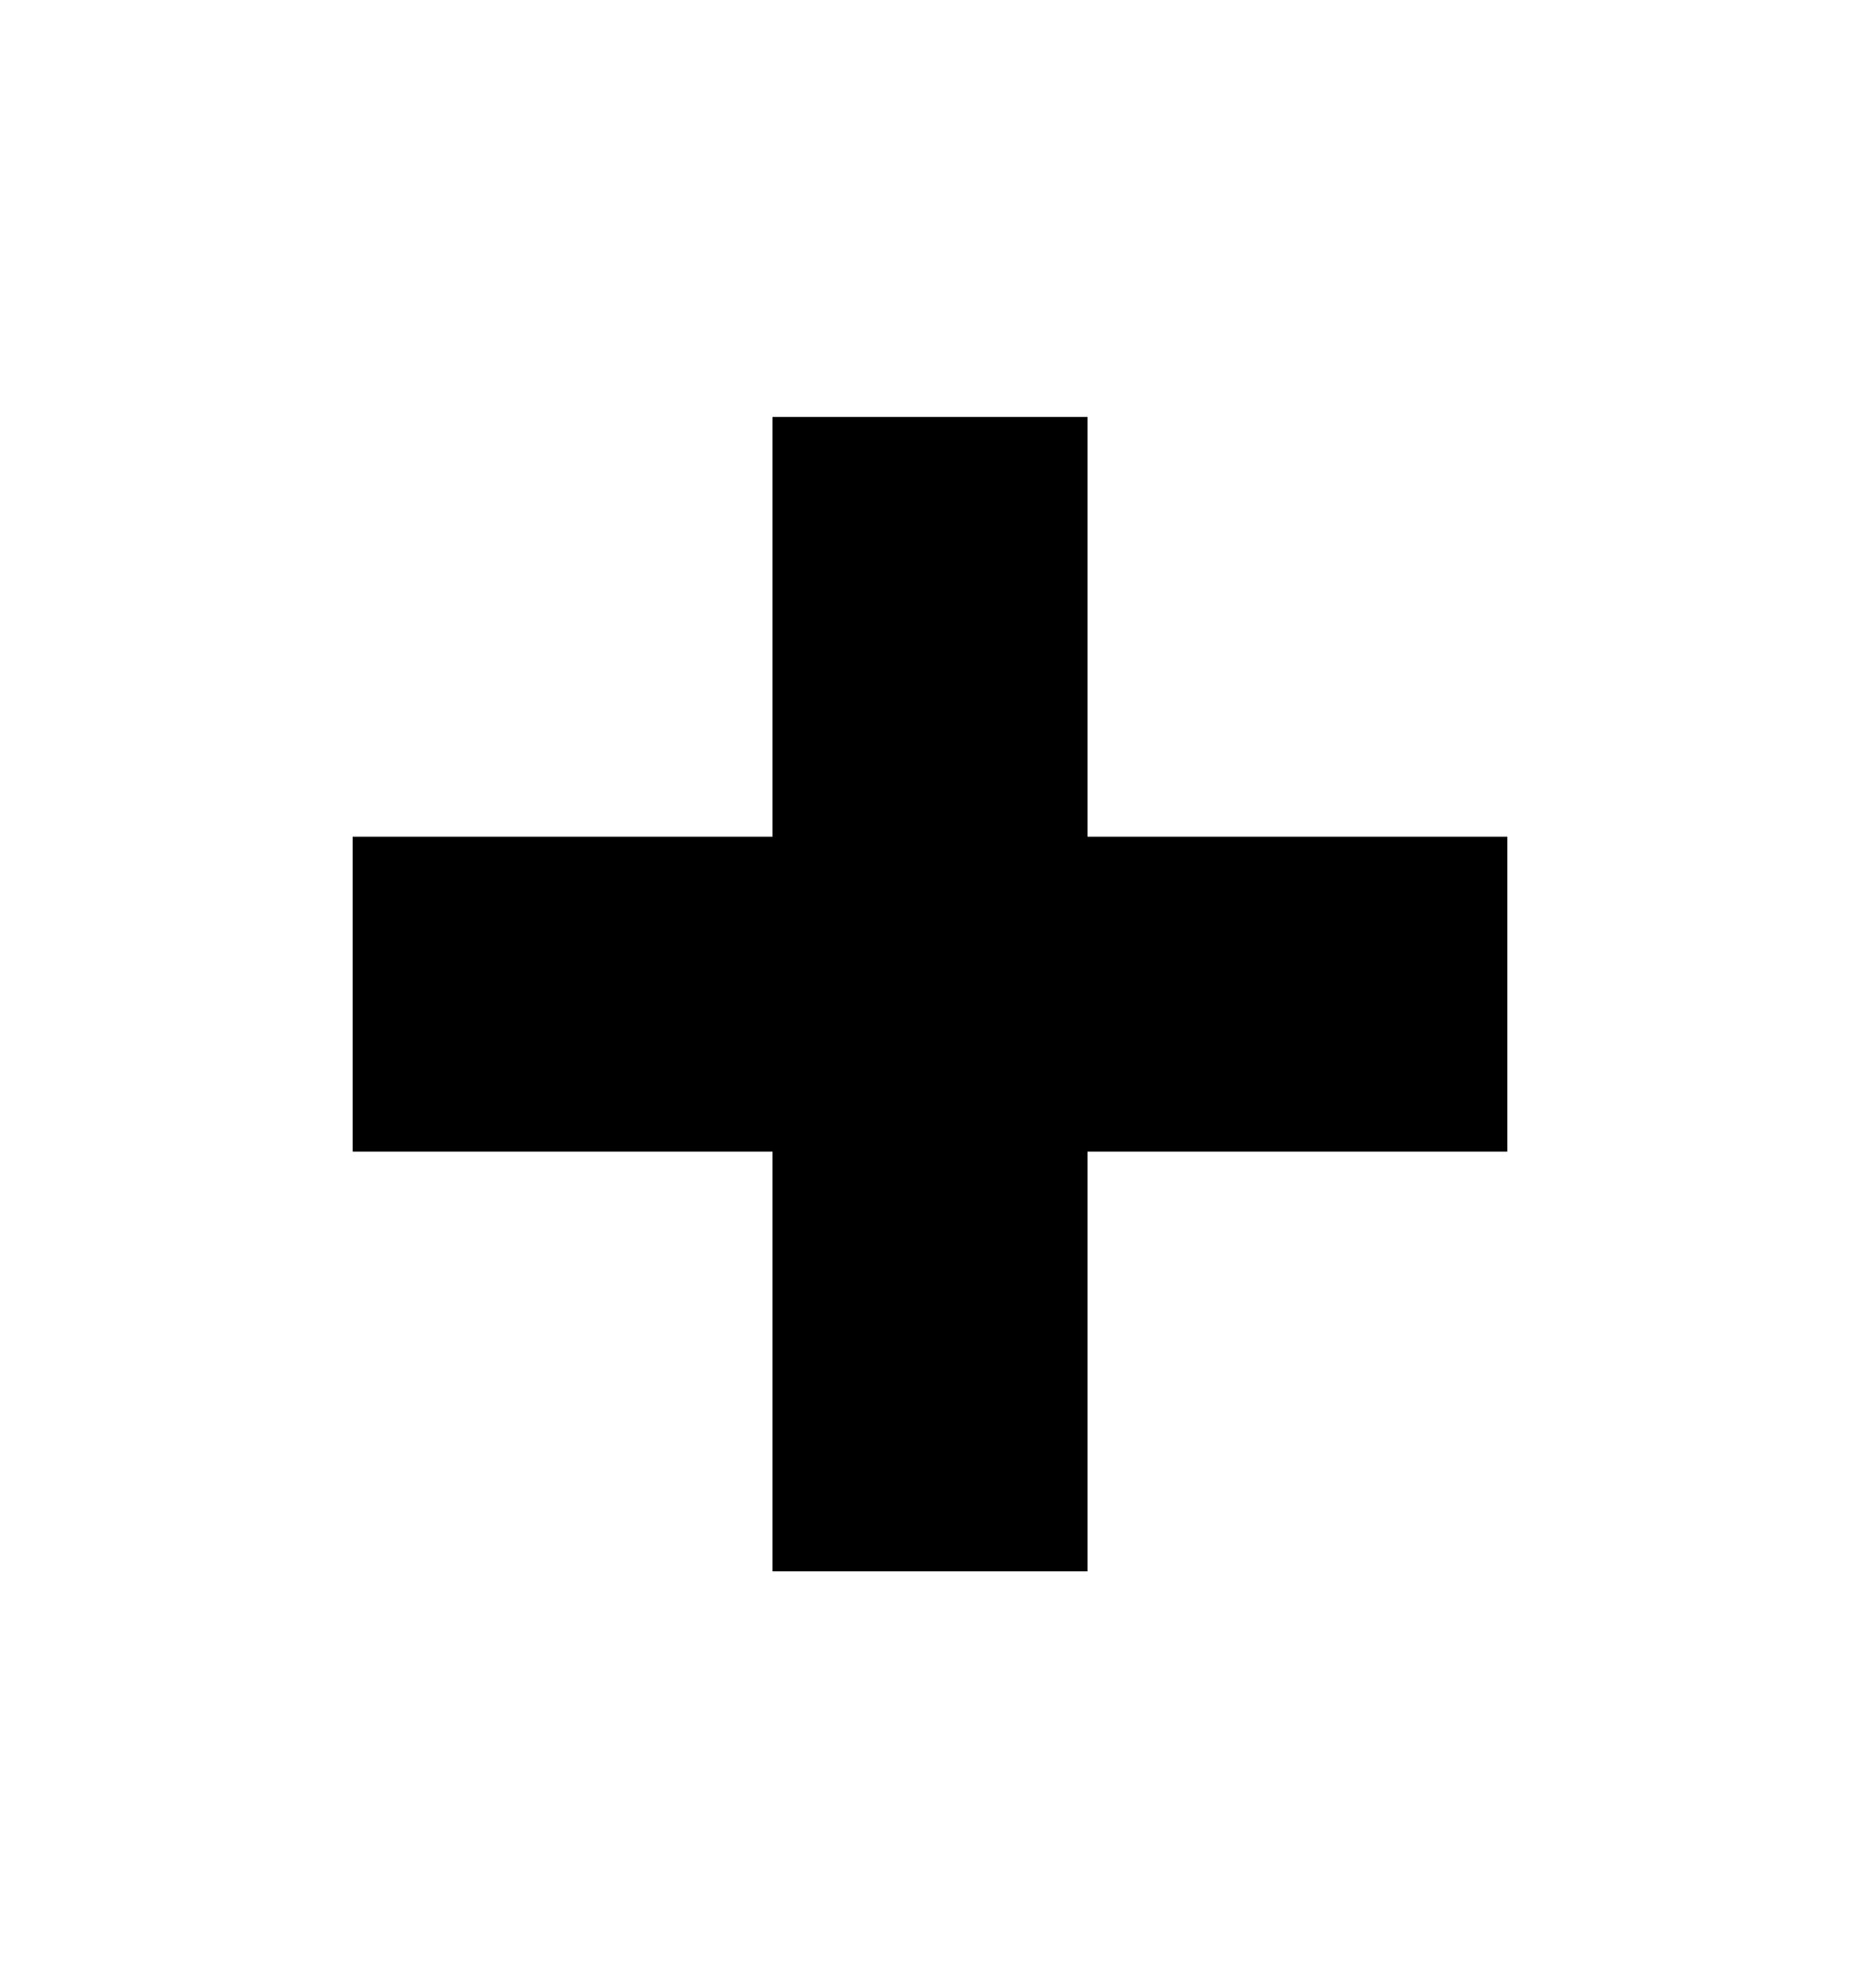
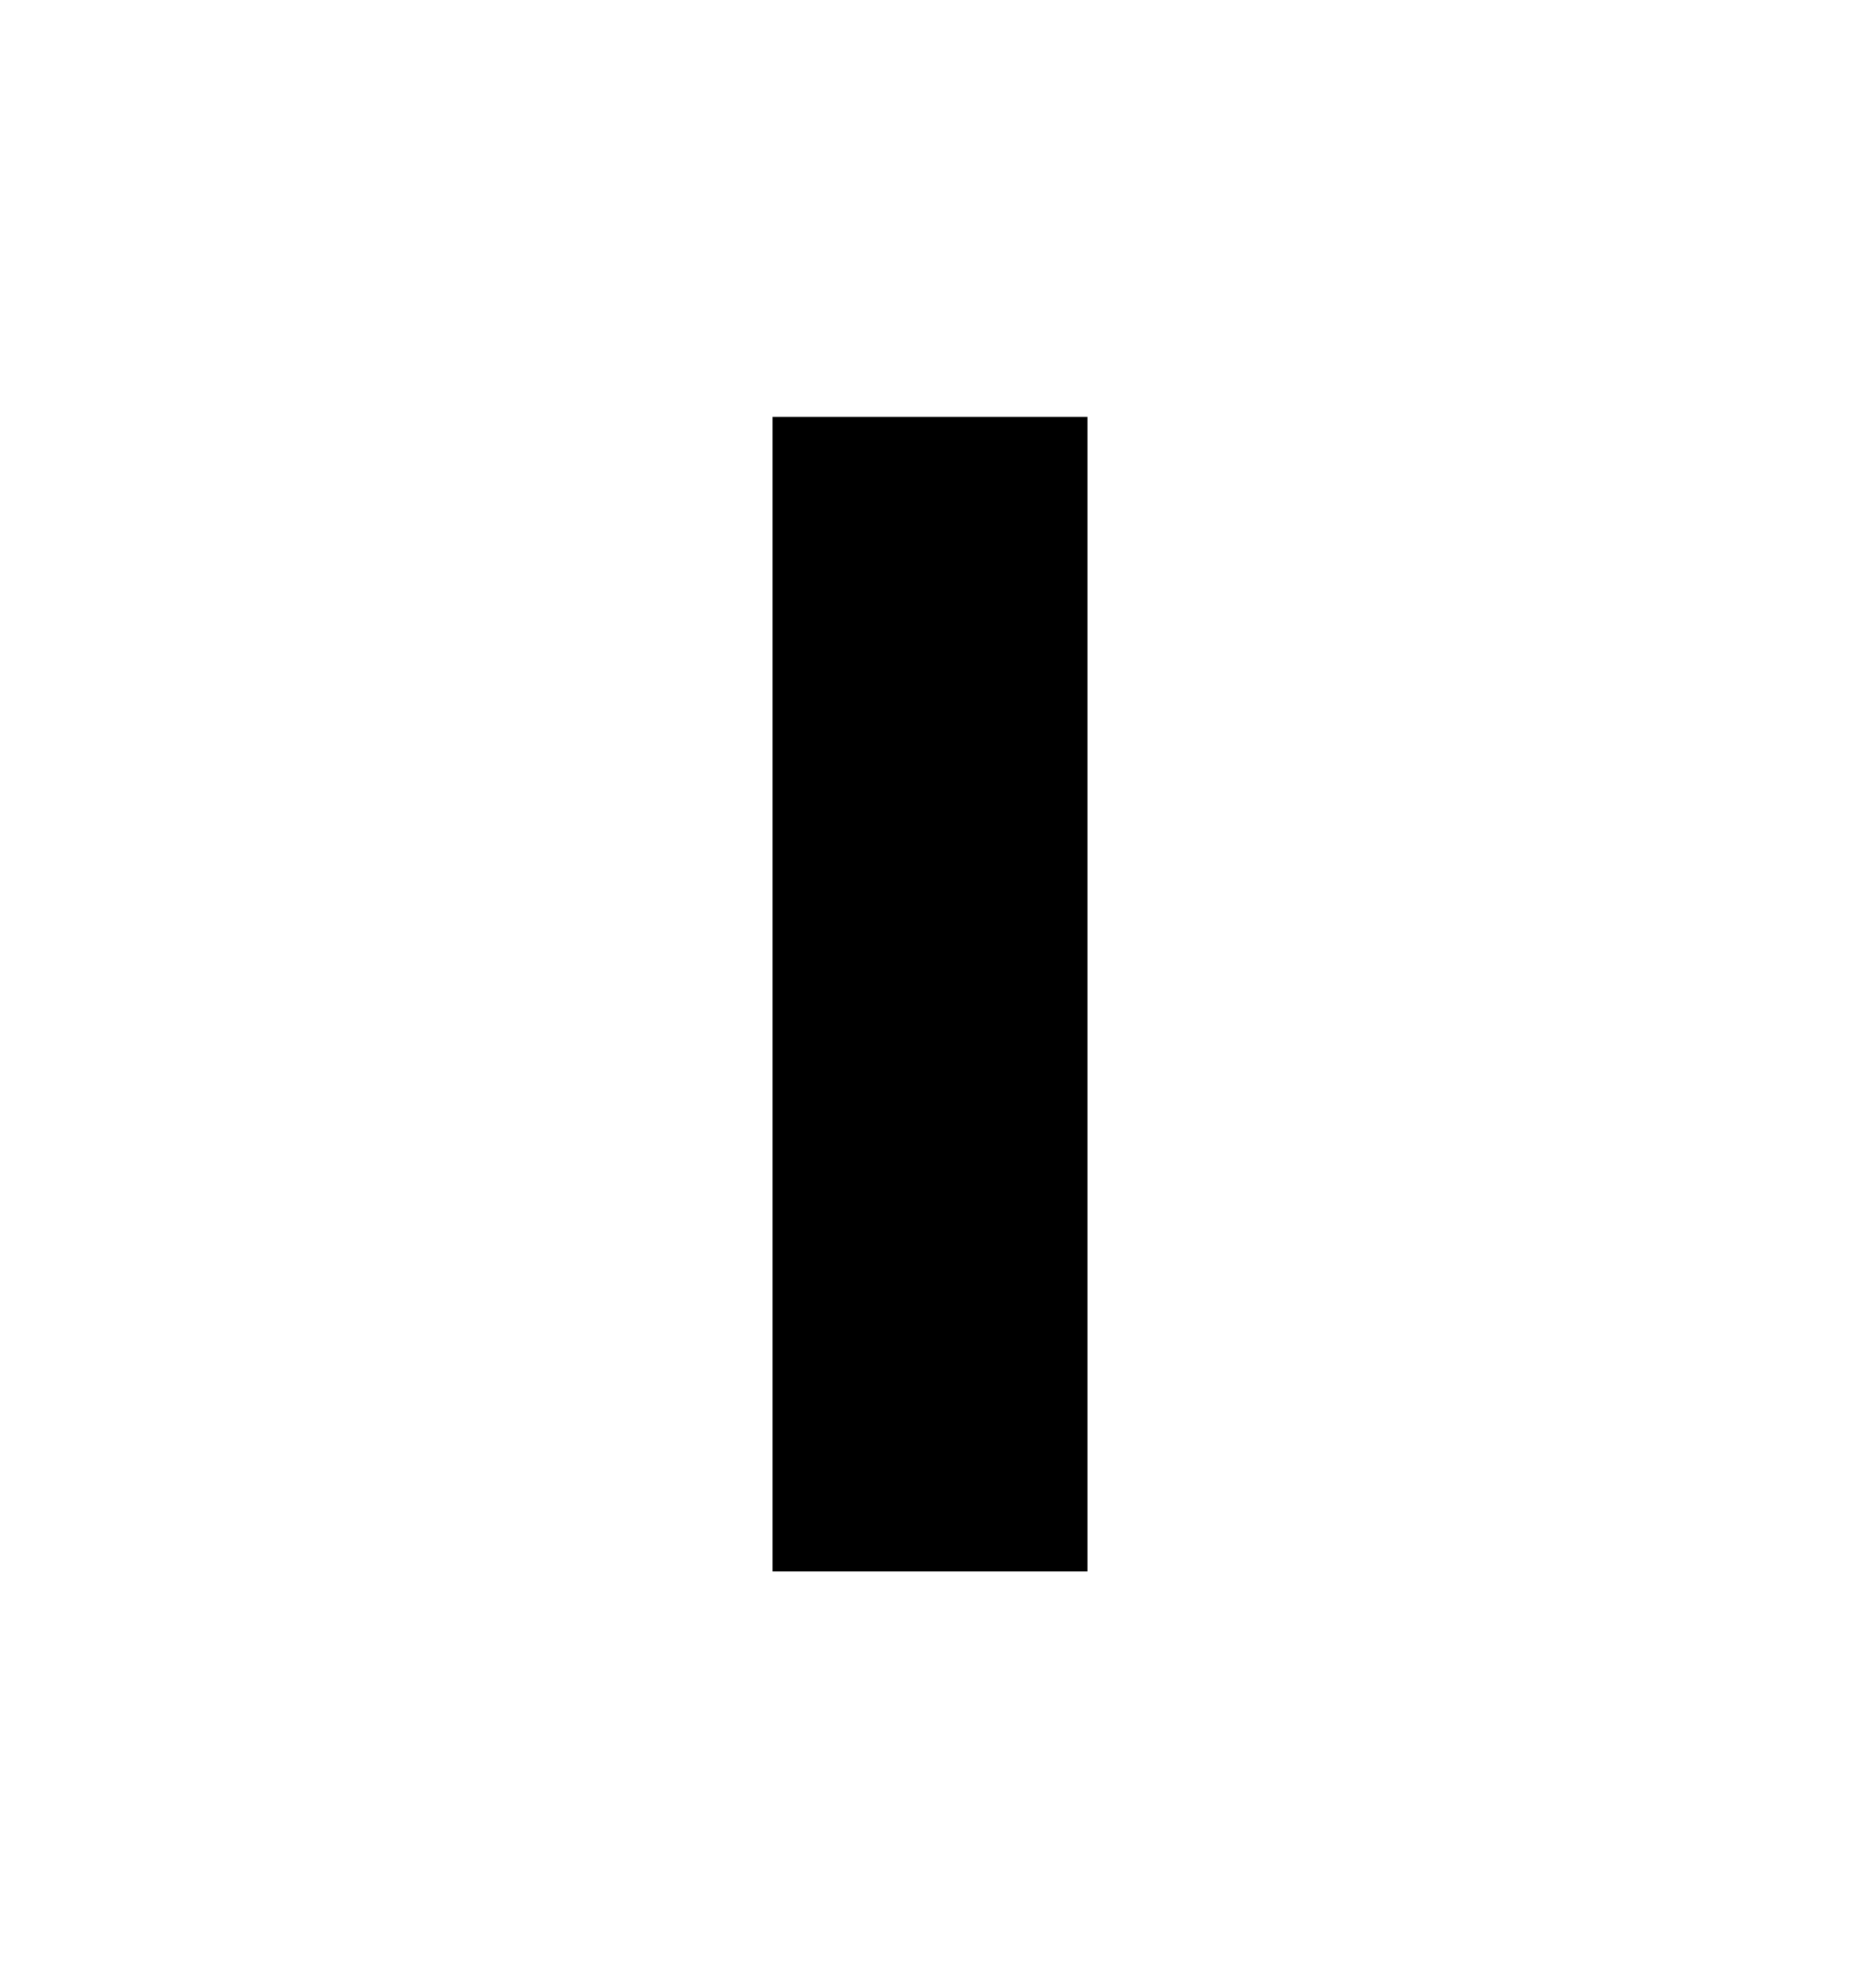
<svg xmlns="http://www.w3.org/2000/svg" version="1.1" id="Layer_1" x="0px" y="0px" width="29px" height="31px" viewBox="0 0 29 31" enable-background="new 0 0 29 31" xml:space="preserve">
  <rect x="12.045" y="6.5" width="4.91" height="18" />
-   <rect x="5.5" y="13.045" width="18" height="4.91" />
</svg>